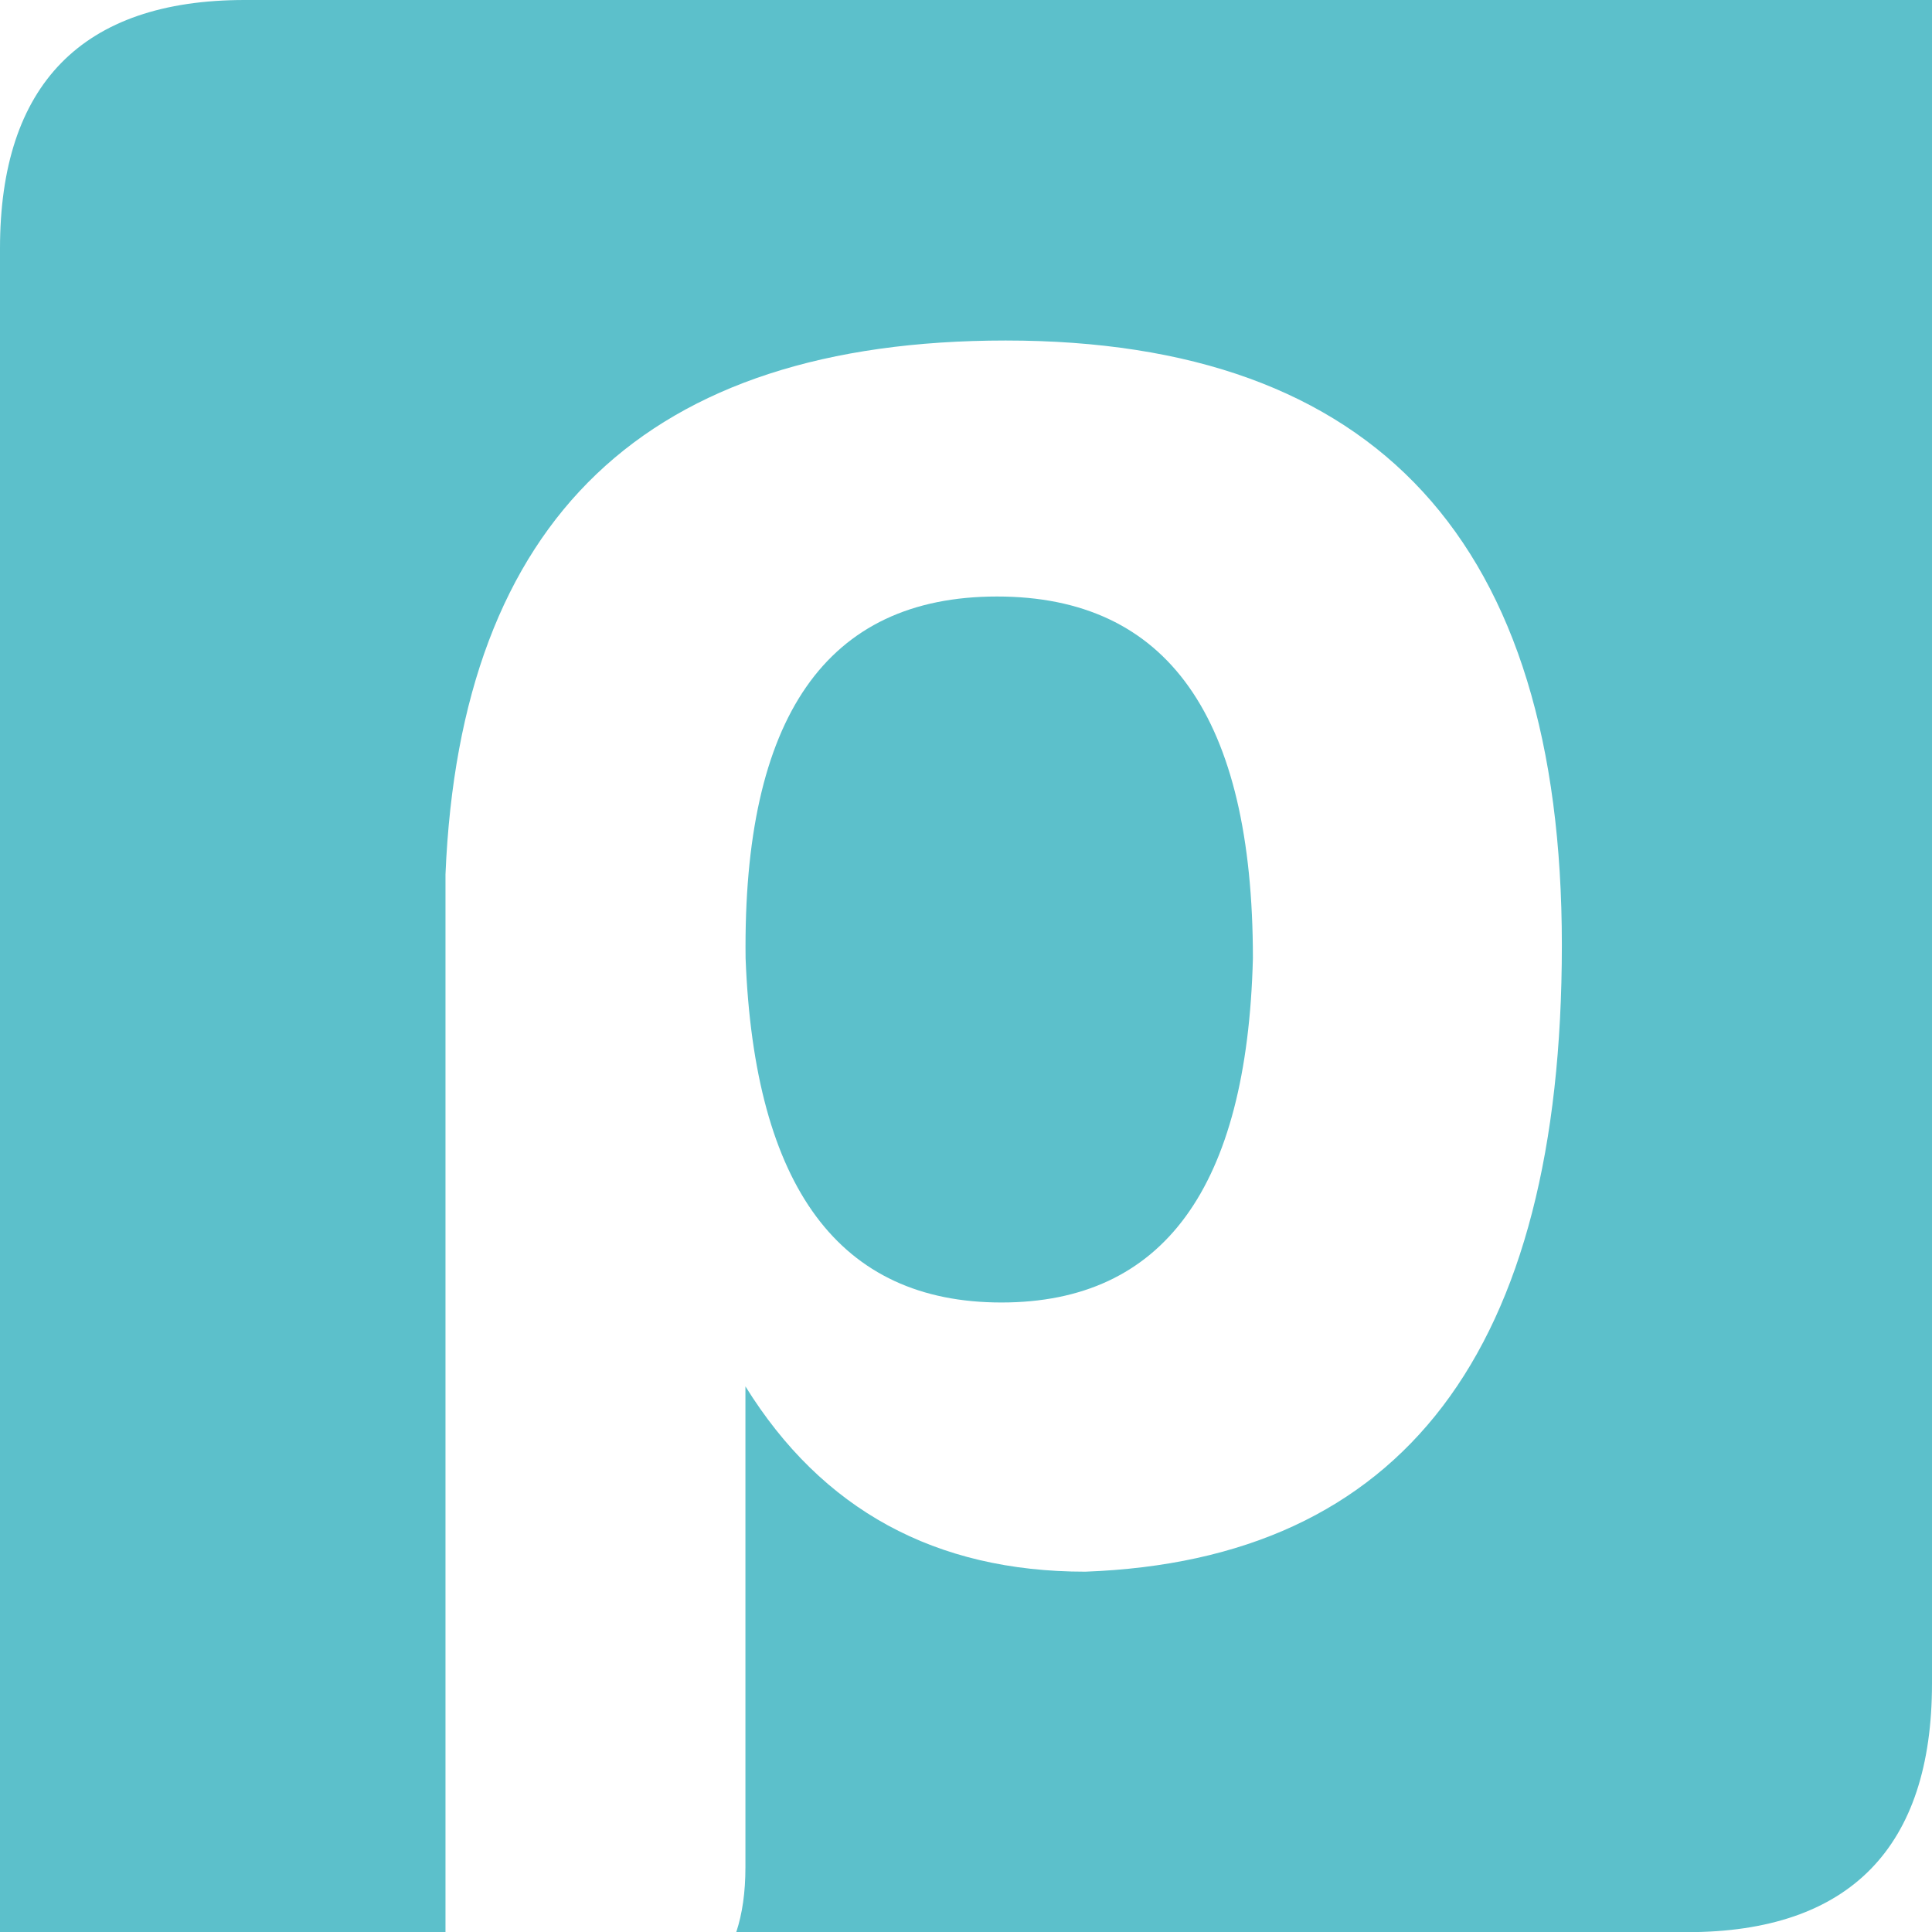
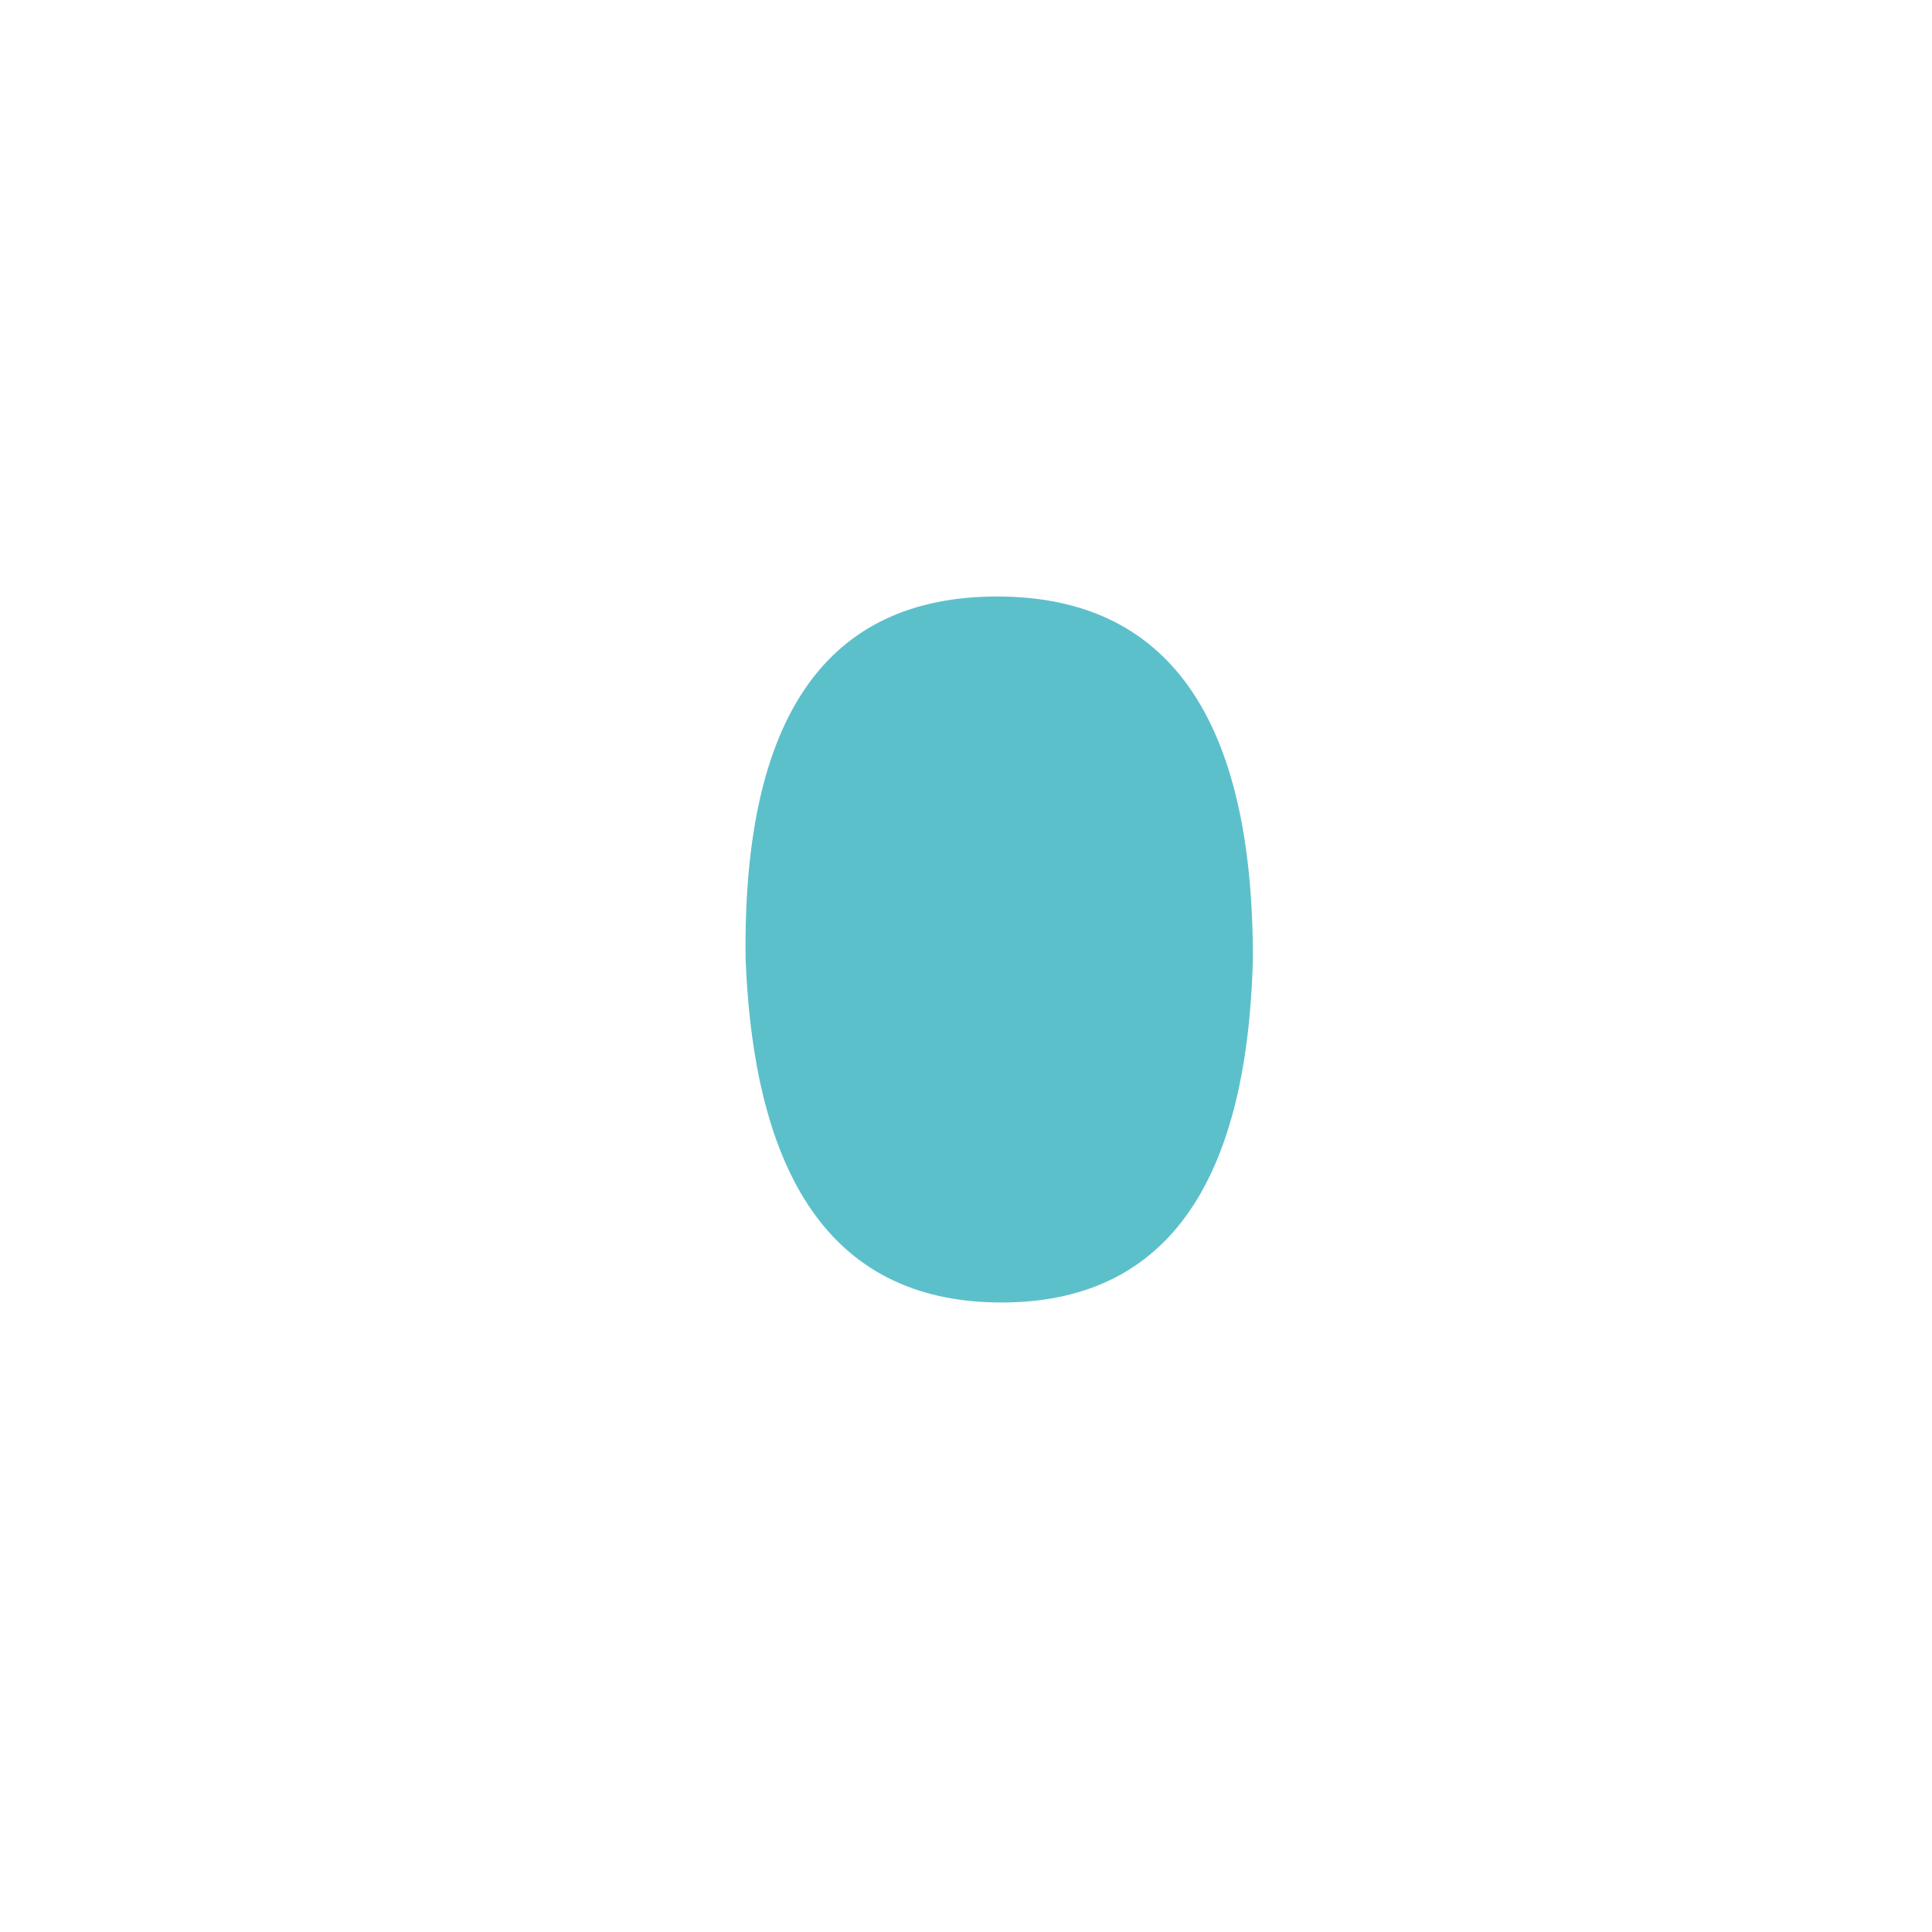
<svg xmlns="http://www.w3.org/2000/svg" version="1.1" id="Слой_1" x="0px" y="0px" viewBox="0 0 120 120" style="enable-background:new 0 0 120 120;" xml:space="preserve">
  <style type="text/css">
	.st0{fill:#5CC0CB;}
</style>
  <g>
    <g>
      <g>
        <path class="st0" d="M62.2,80.9c10.05,0,15.26-7.12,15.62-21.38c0-14.98-5.3-22.47-15.89-22.47c-10.6,0-15.8,7.49-15.62,22.47     C46.86,73.77,52.15,80.9,62.2,80.9z" />
      </g>
      <g>
-         <path class="st0" d="M21.72,0h-3.48H15.2C5.07,0,0,5.29,0,15.43v3.46v6.82v2.12V120h27.67V54.31     c0.92-22.11,12.51-33.16,34.8-33.16c23.02,0,34.54,12.52,34.54,37.55c0,25.22-9.87,38.19-29.6,38.92     c-9.32,0-16.35-3.84-21.11-11.51v29.88c0,1.53-0.19,2.87-0.57,4.02h52.54h3.48h3.04c10.13,0,15.21-5.3,15.21-15.44v-3.46v-6.81     v-2.12V0H21.72z" />
-       </g>
+         </g>
    </g>
  </g>
</svg>